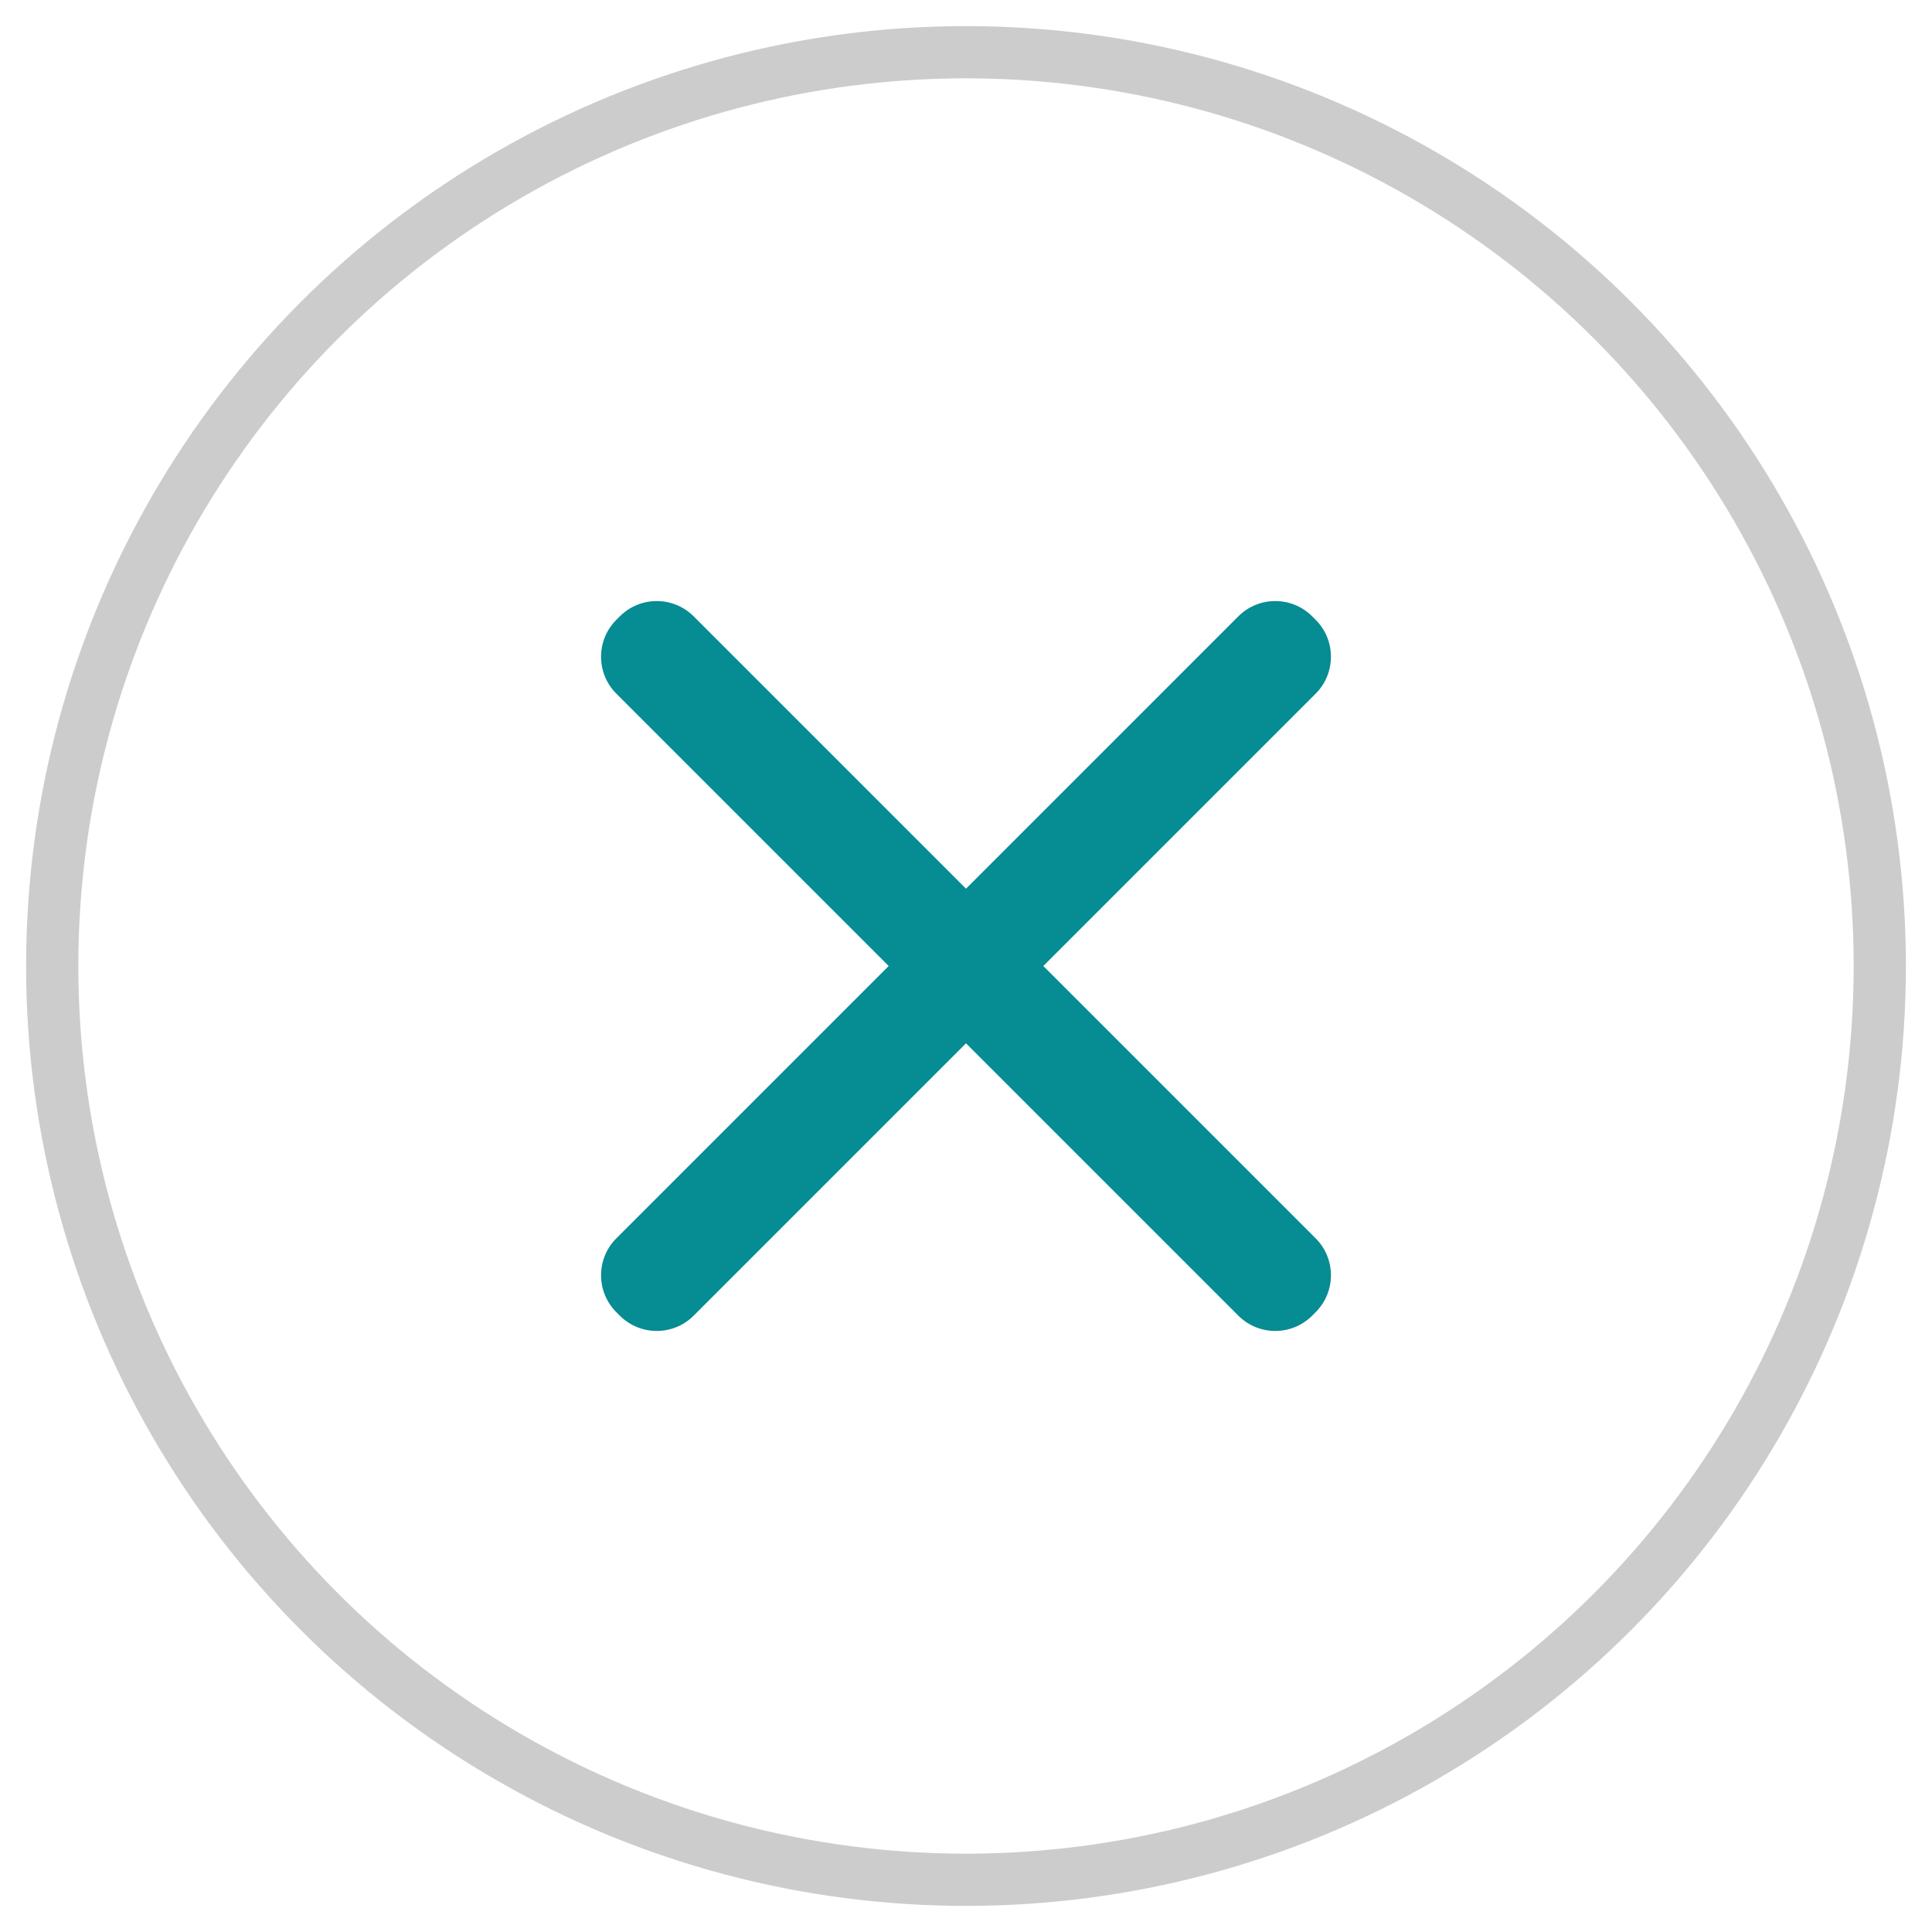
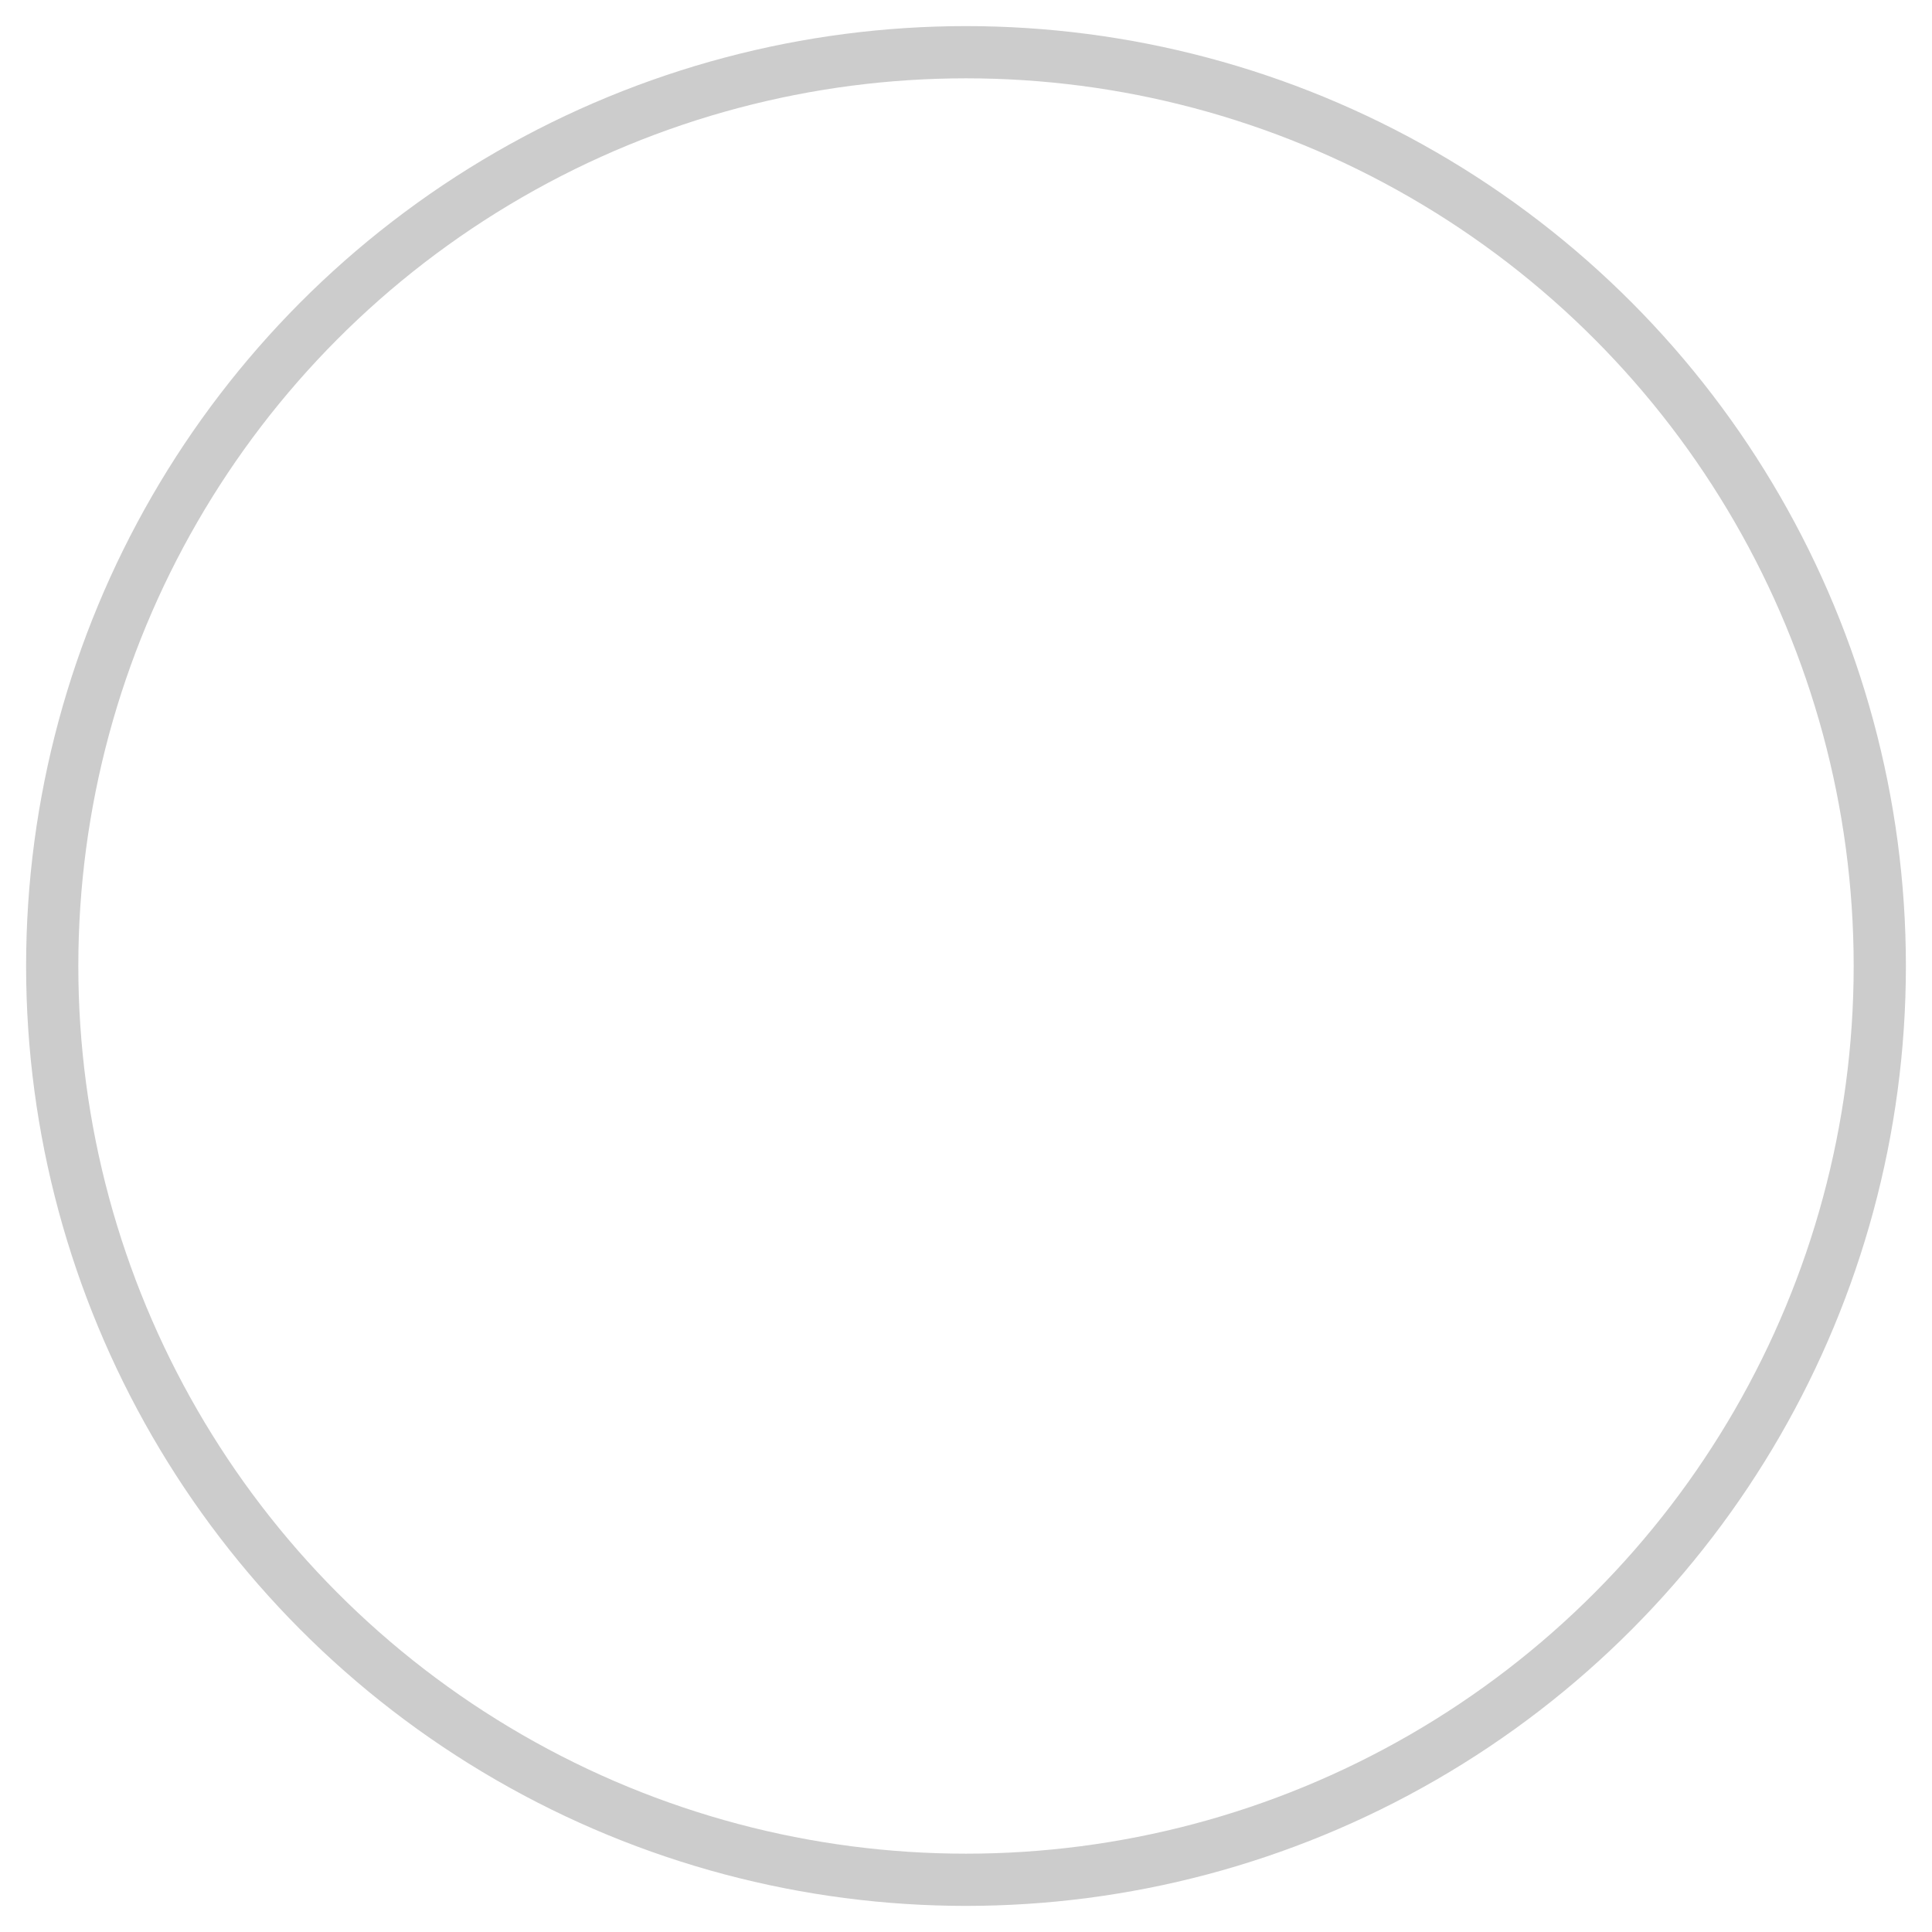
<svg xmlns="http://www.w3.org/2000/svg" width="37px" height="37px" viewBox="0 0 37 37" version="1.1">
  <title>Group 2</title>
  <desc>Created with Sketch.</desc>
  <g id="2021-Prototype" stroke="none" stroke-width="1" fill="none" fill-rule="evenodd">
    <g id="MAP-|-Mobile-|-Search-1" transform="translate(-311, -38)">
      <g id="Group-2" transform="translate(312, 39)">
        <circle id="Oval" stroke="#CCCCCC" cx="17.5" cy="17.5" r="17.5" />
-         <path d="M16.453,16.453 L16.453,9.077 C16.453,8.525 16.901,8.077 17.453,8.077 L17.547,8.077 C18.099,8.077 18.547,8.525 18.547,9.077 L18.547,16.453 L25.923,16.453 C26.475,16.453 26.923,16.901 26.923,17.453 L26.923,17.547 C26.923,18.099 26.475,18.547 25.923,18.547 L18.547,18.547 L18.547,25.923 C18.547,26.475 18.099,26.923 17.547,26.923 L17.453,26.923 C16.901,26.923 16.453,26.475 16.453,25.923 L16.453,18.547 L9.077,18.547 C8.525,18.547 8.077,18.099 8.077,17.547 L8.077,17.453 C8.077,16.901 8.525,16.453 9.077,16.453 L16.453,16.453 Z" id="Combined-Shape" fill="#068C93" transform="translate(17.5, 17.5) rotate(45) translate(-17.5, -17.5) " />
      </g>
    </g>
  </g>
</svg>